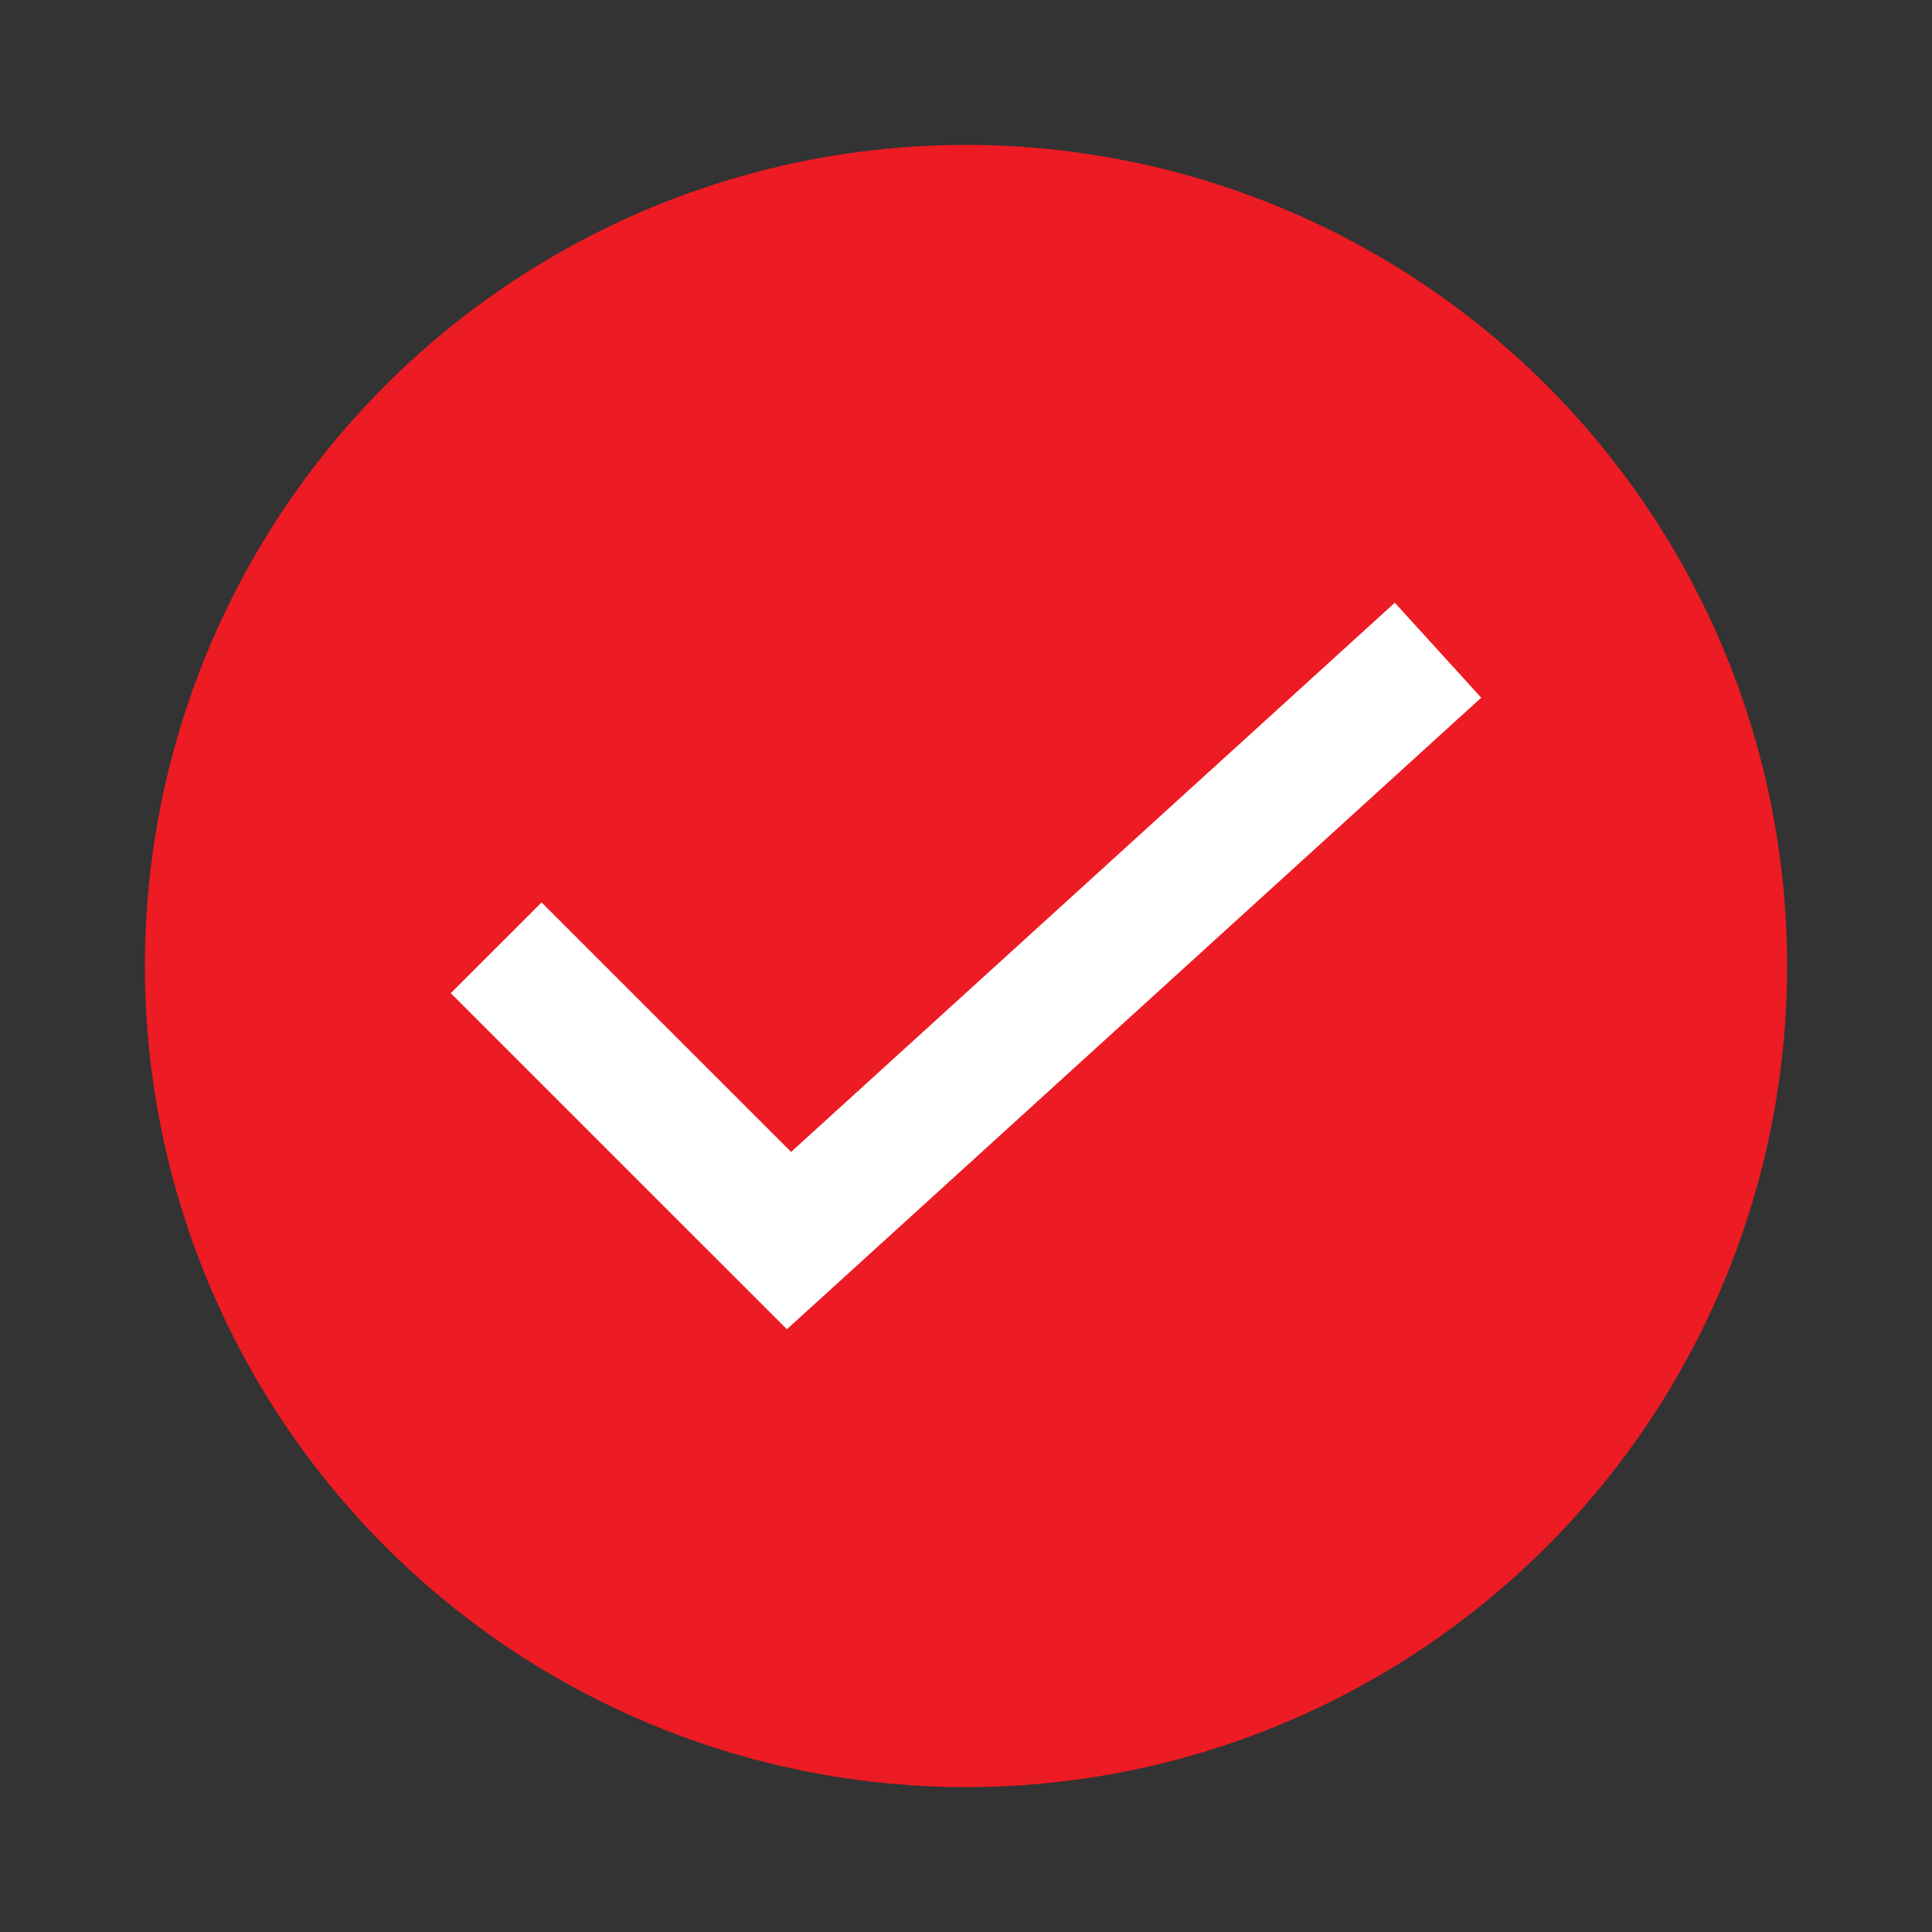
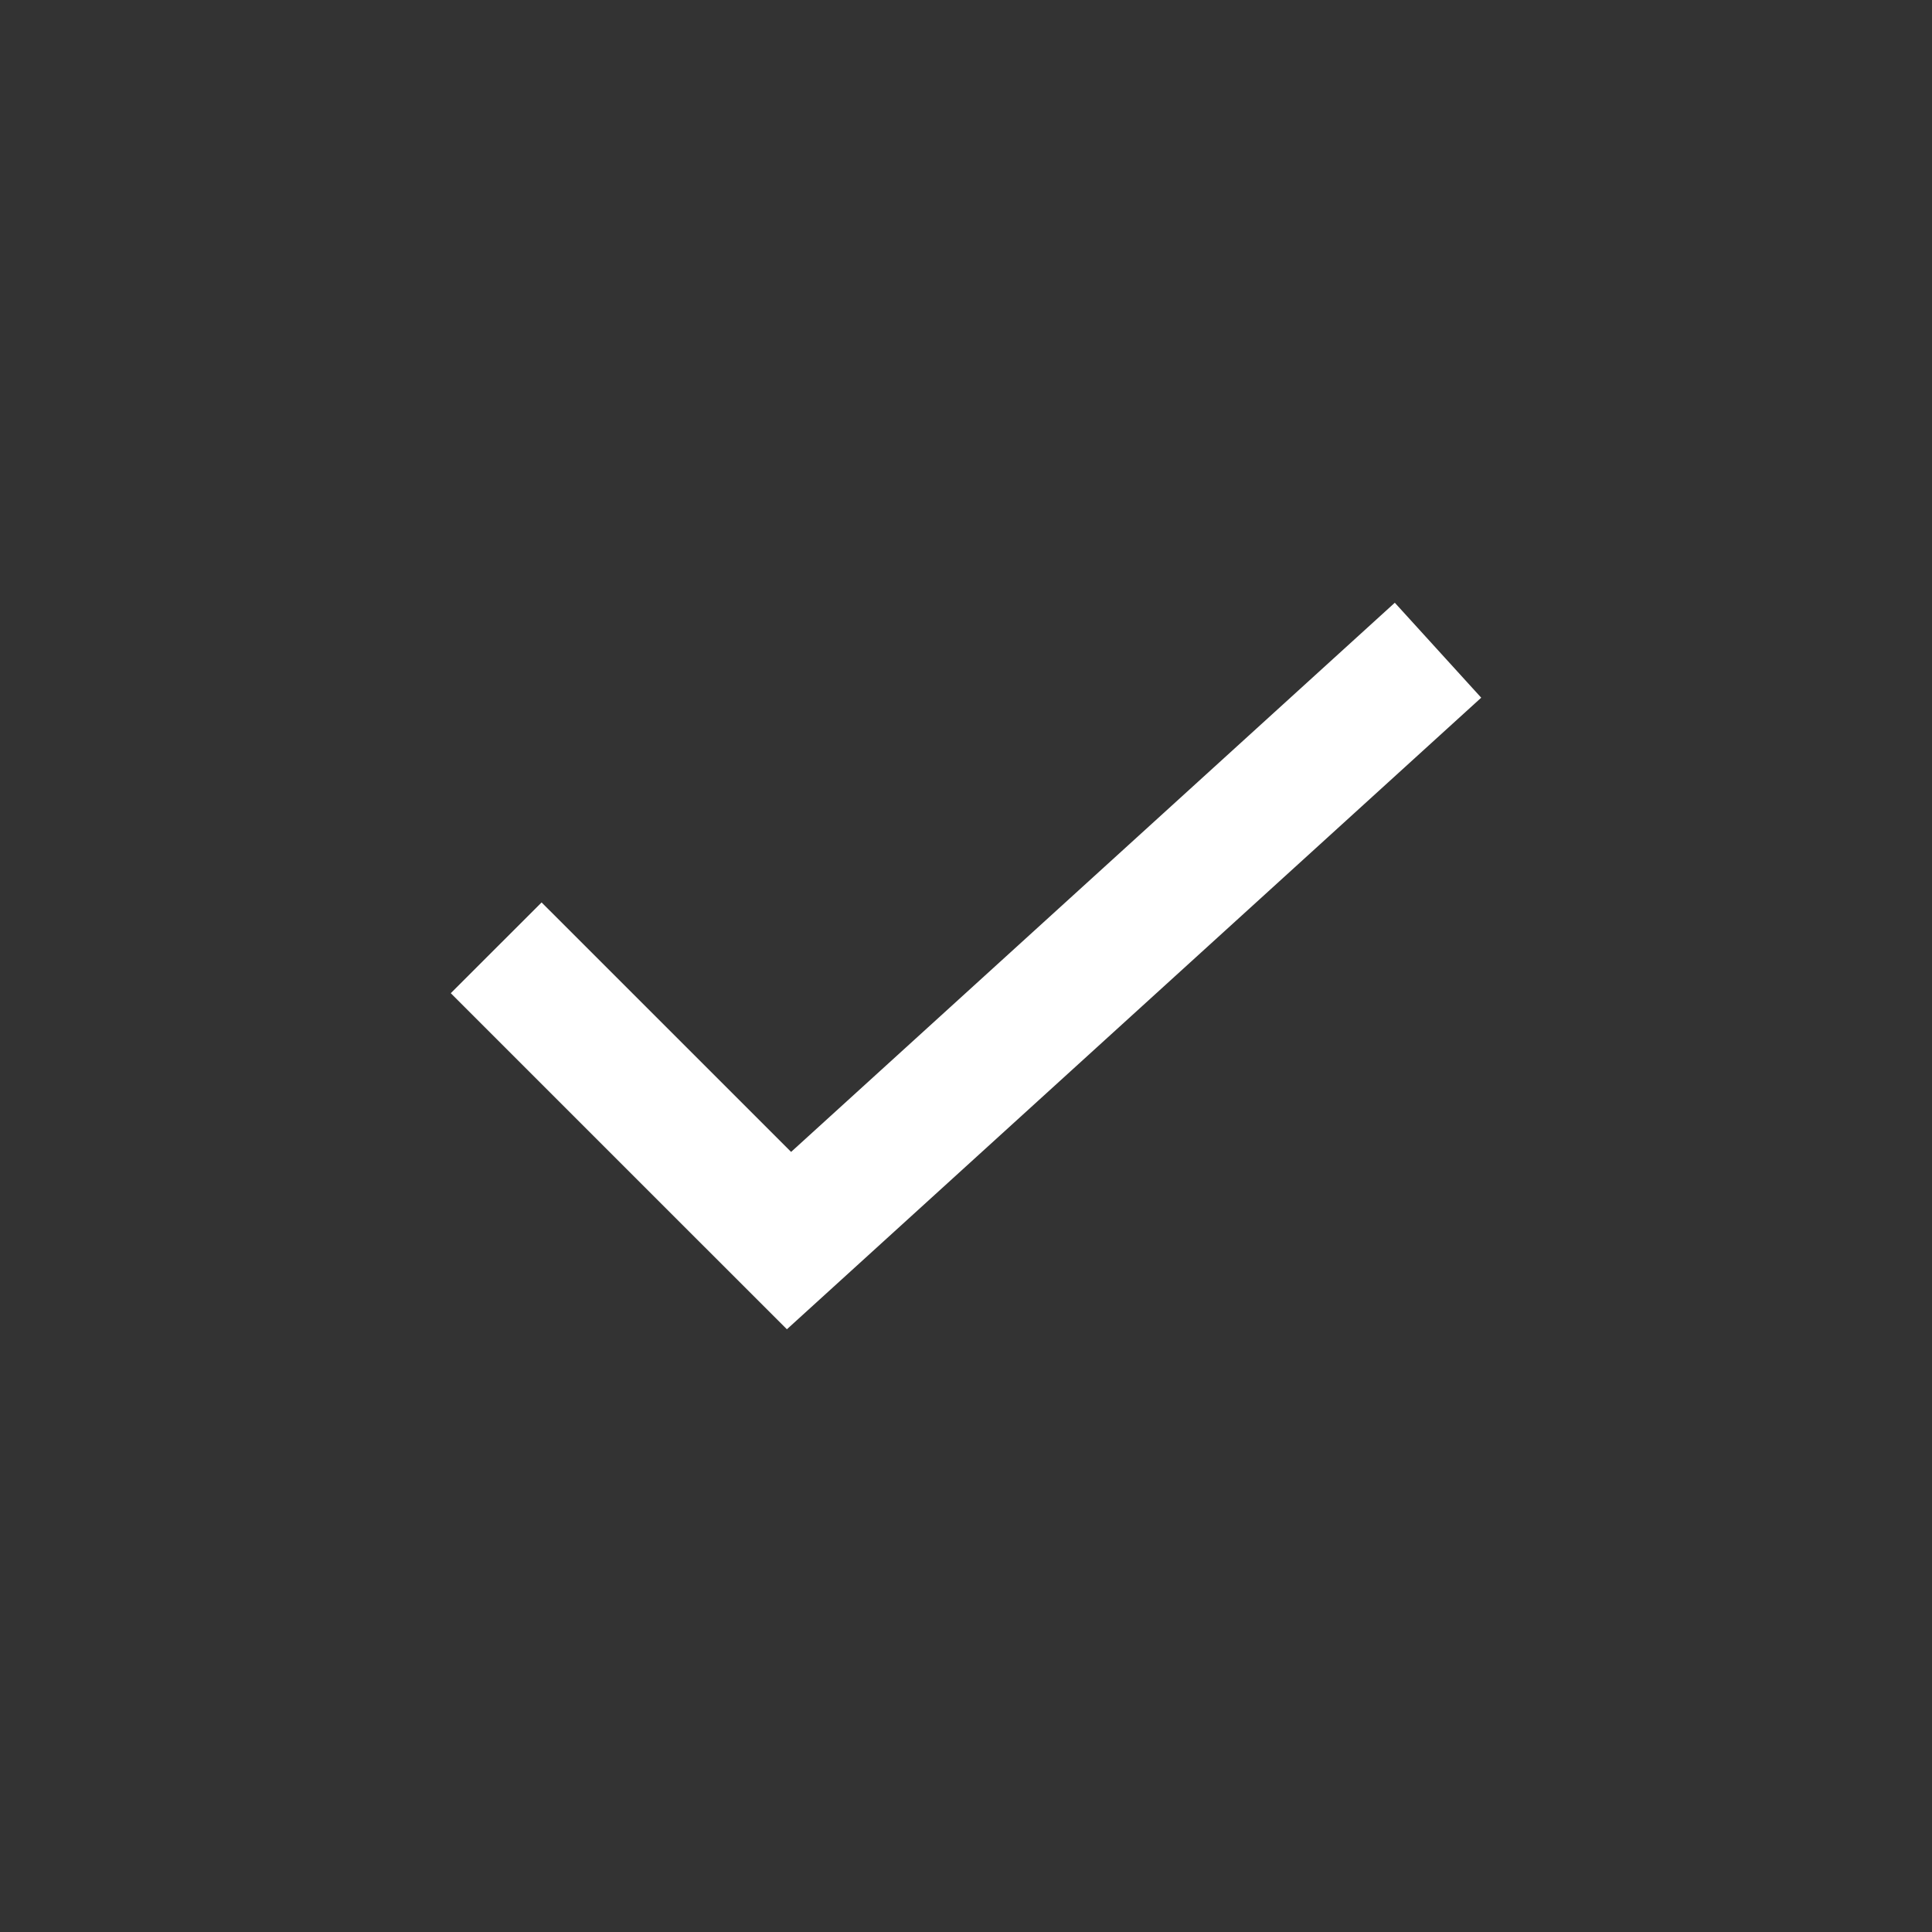
<svg xmlns="http://www.w3.org/2000/svg" width="40" height="40" viewBox="0 0 40 40">
  <rect x="0" y="0" width="40" height="40" fill="#333333" stroke="none" />
  <defs>
    <style>
      .a {
        fill: #ed1b23;
      }

      .b {
        fill: #fff;
      }
    </style>
  </defs>
  <title>Artboard 2 copy 23</title>
  <g>
-     <circle class="a" cx="20" cy="20" r="17" />
    <polygon class="b" points="28.878 12.479 16.379 23.849 11.213 18.684 9.333 20.563 14.41 25.64 16.292 27.521 18.26 25.731 30.667 14.445 28.878 12.479" />
  </g>
</svg>